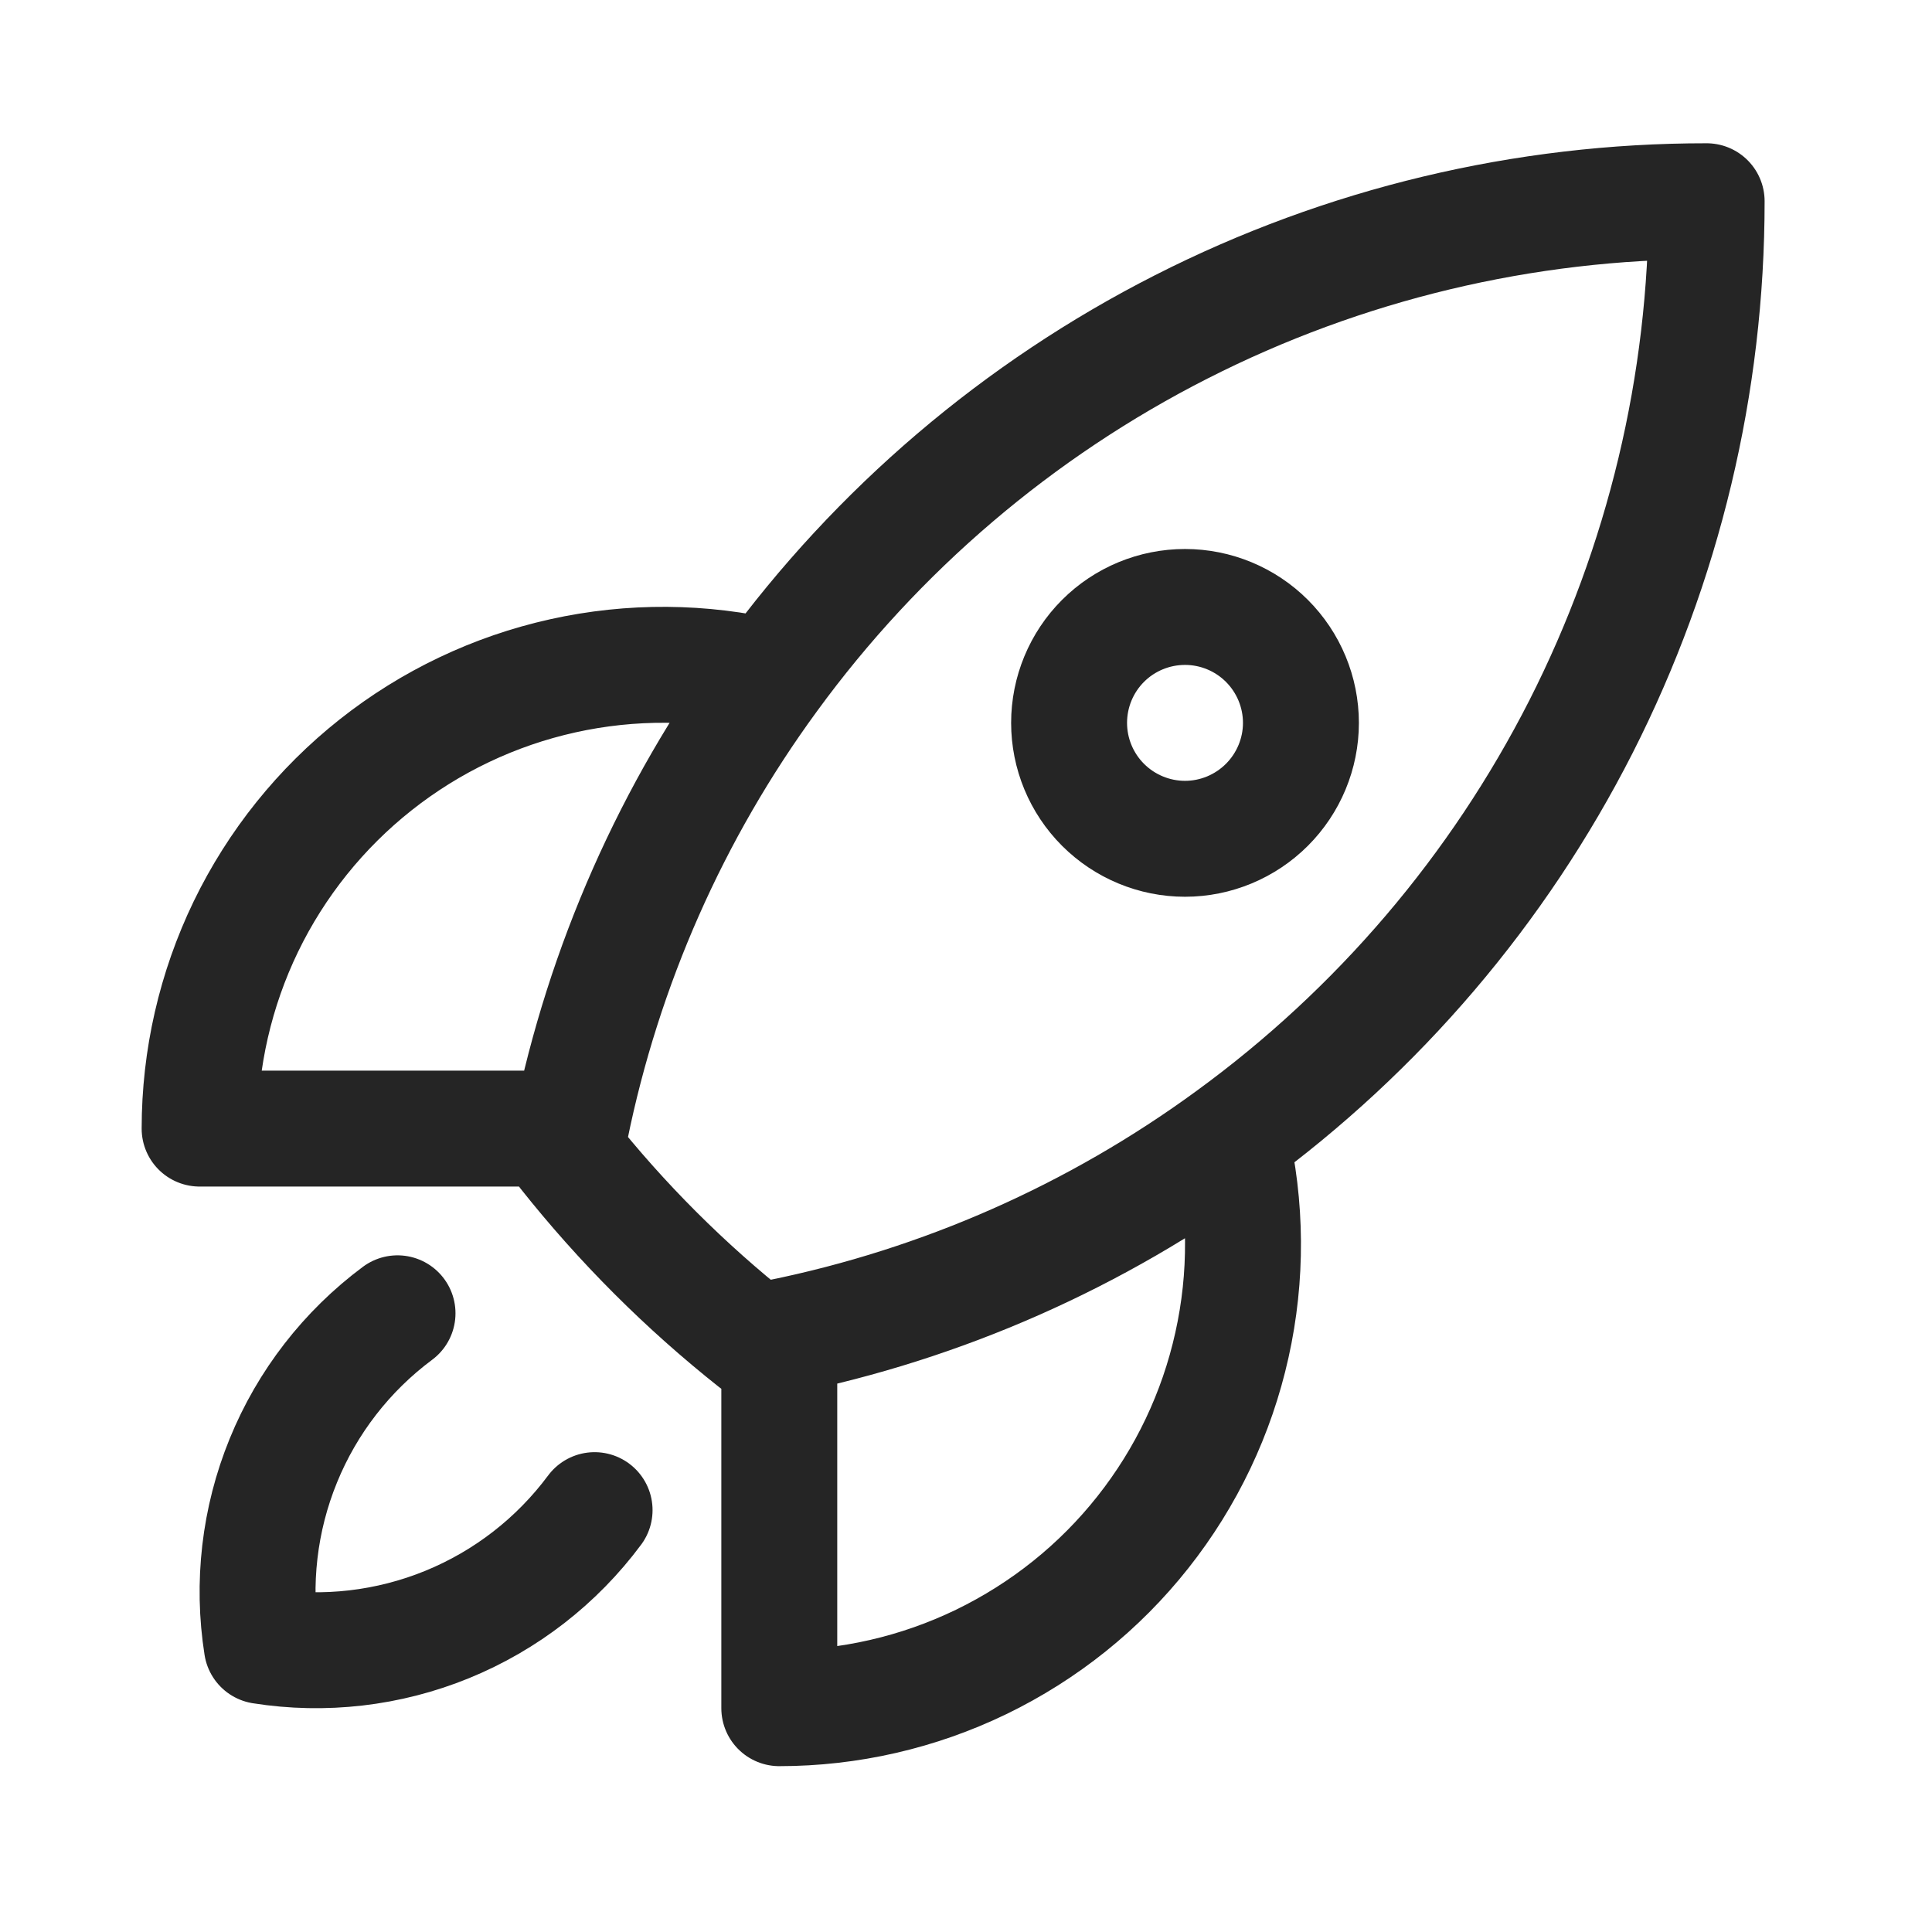
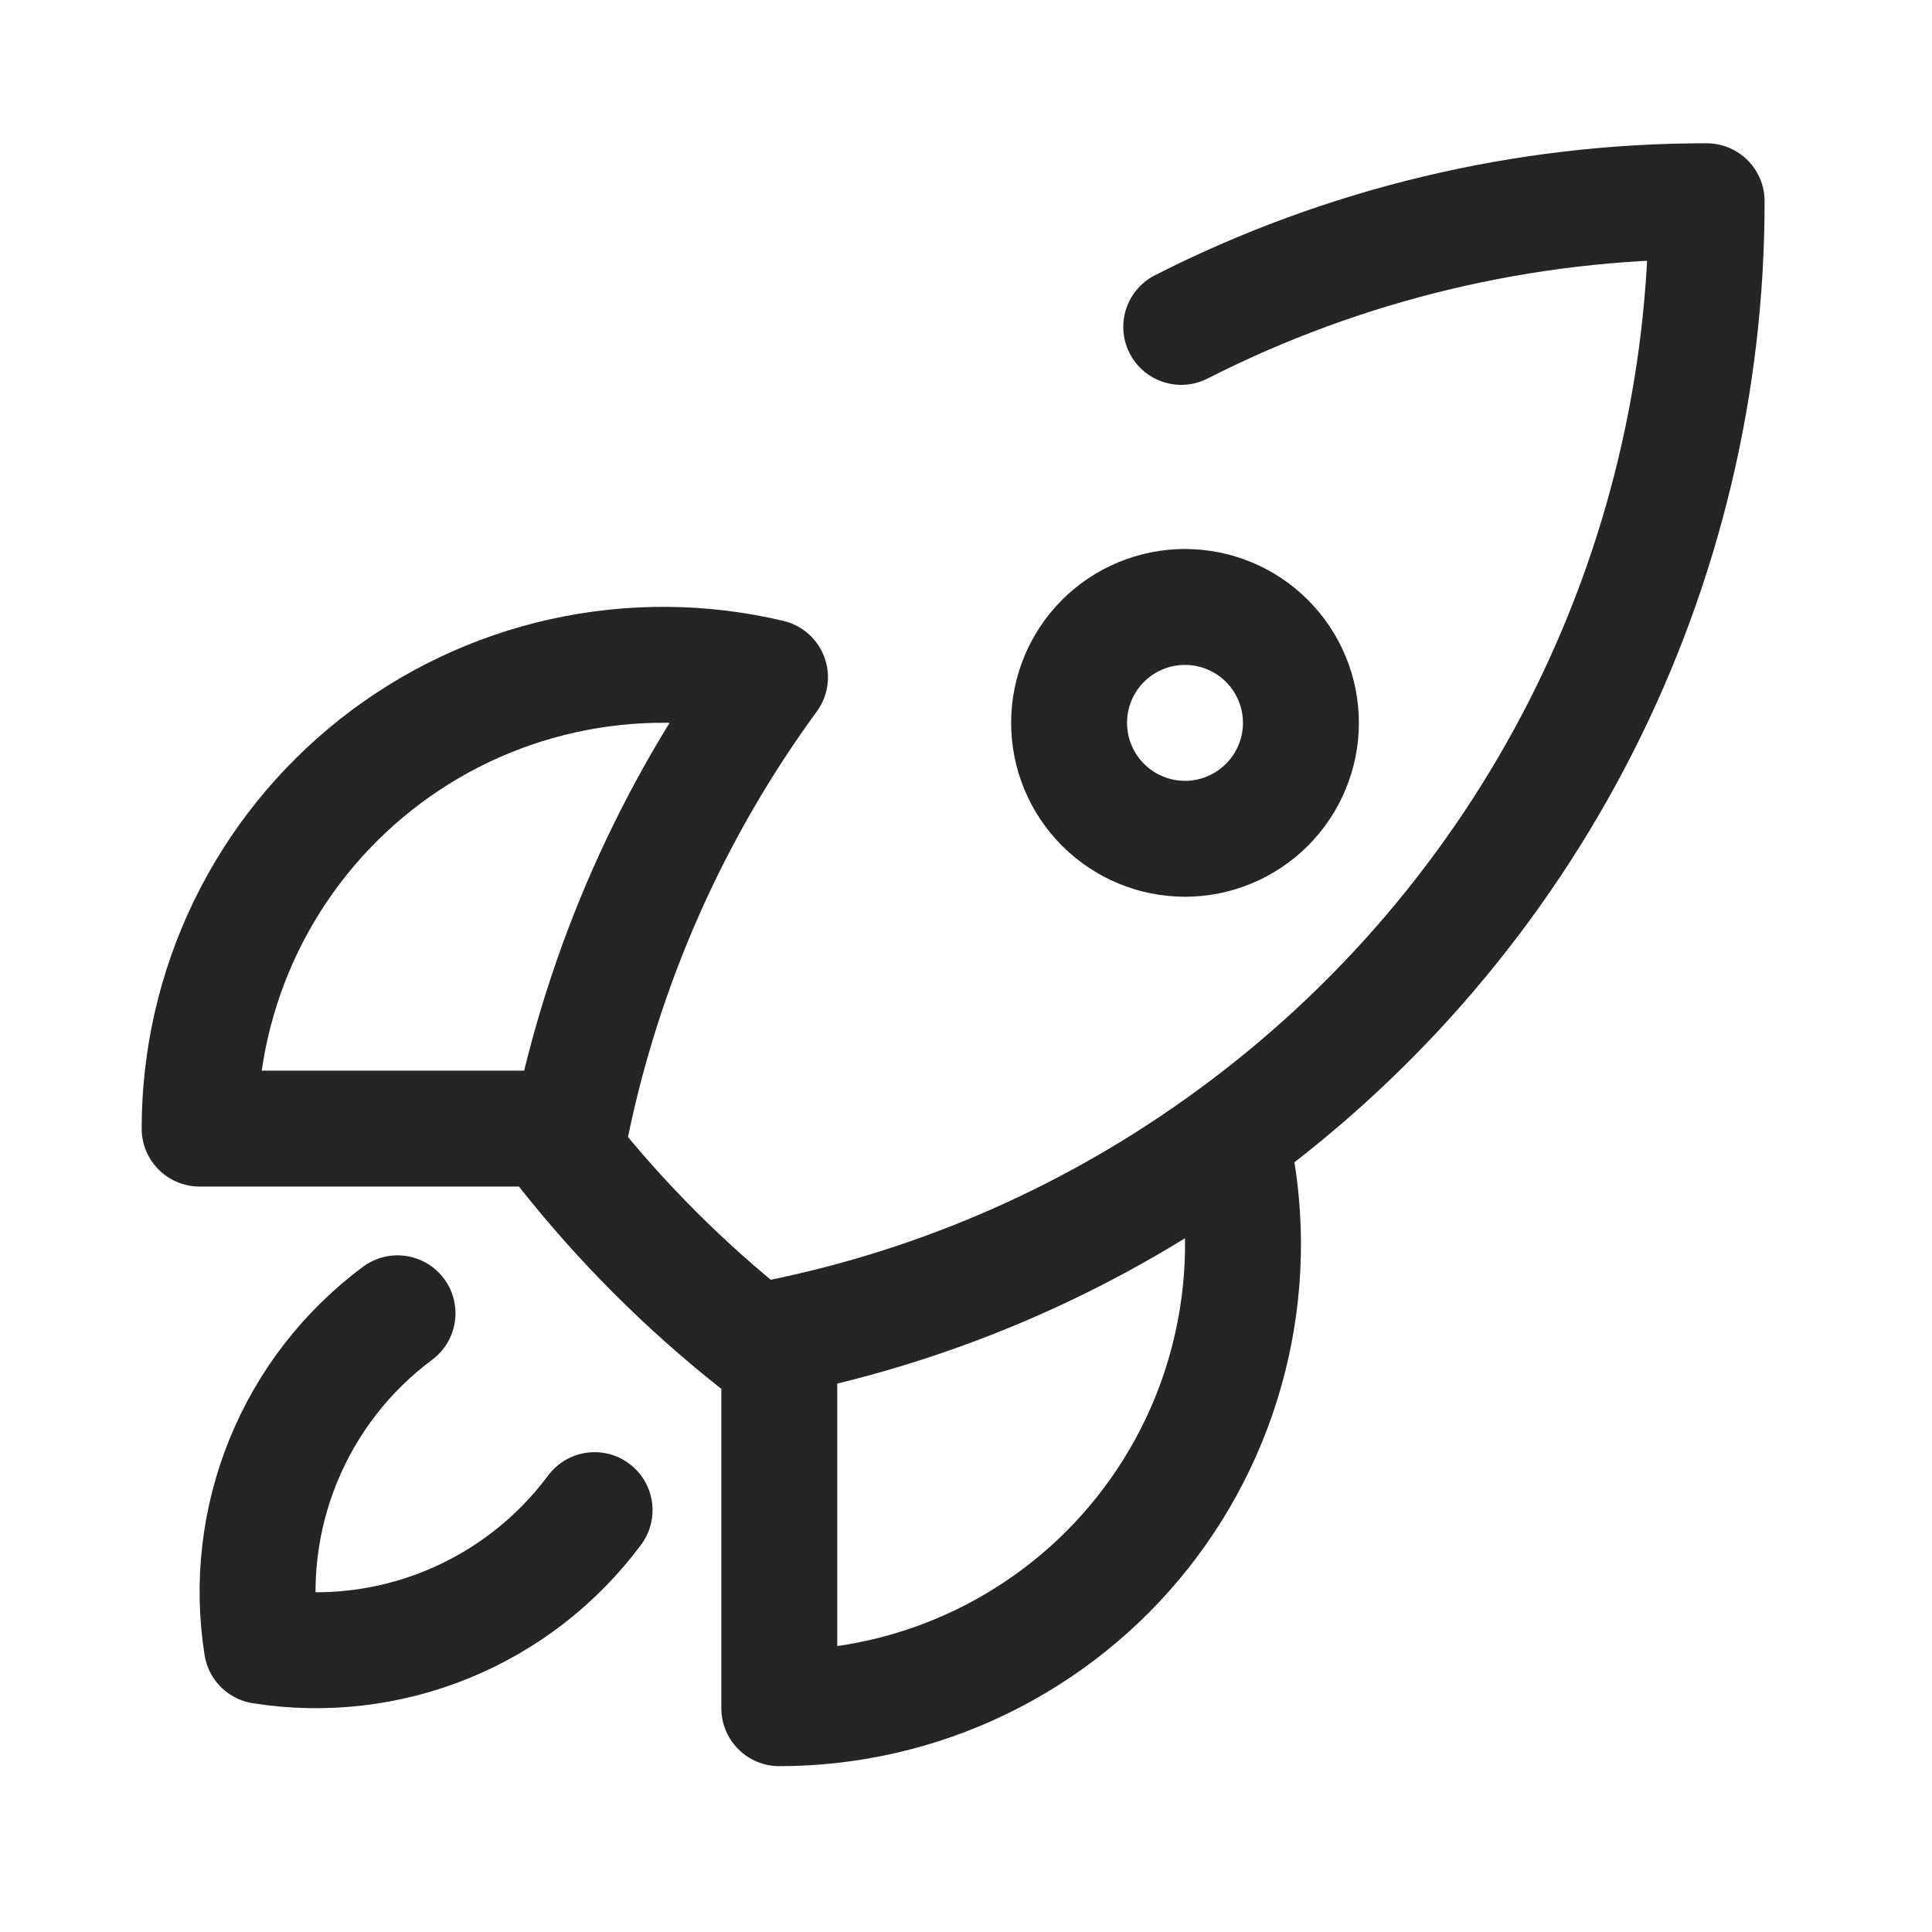
<svg xmlns="http://www.w3.org/2000/svg" width="25" height="25" viewBox="0 0 25 25" fill="none">
-   <path d="M15.924 14.723C16.132 15.605 16.138 16.521 15.941 17.405C15.745 18.289 15.351 19.117 14.789 19.827C14.228 20.537 13.512 21.11 12.697 21.505C11.883 21.899 10.989 22.104 10.084 22.104V17.303M15.924 14.723C17.833 13.332 19.387 11.509 20.458 9.403C21.528 7.296 22.085 4.966 22.084 2.604C19.721 2.602 17.391 3.159 15.285 4.23C13.179 5.3 11.356 6.854 9.964 8.764M15.924 14.723C14.185 15.995 12.194 16.875 10.084 17.303M10.084 17.303C9.98 17.325 9.877 17.345 9.773 17.363C8.865 16.644 8.044 15.823 7.324 14.915C7.343 14.811 7.362 14.707 7.383 14.604M9.964 8.764C9.083 8.555 8.166 8.549 7.283 8.745C6.399 8.941 5.571 9.335 4.861 9.897C4.151 10.459 3.577 11.174 3.182 11.989C2.788 12.804 2.583 13.698 2.583 14.604H7.383M9.964 8.764C8.693 10.501 7.812 12.494 7.383 14.604M5.144 16.994C4.487 17.483 3.975 18.142 3.666 18.901C3.356 19.66 3.26 20.49 3.388 21.299C4.197 21.427 5.027 21.331 5.786 21.021C6.545 20.711 7.204 20.2 7.694 19.541M16.834 9.354C16.834 9.751 16.675 10.133 16.394 10.414C16.113 10.695 15.731 10.854 15.334 10.854C14.936 10.854 14.554 10.695 14.273 10.414C13.992 10.133 13.834 9.751 13.834 9.354C13.834 8.956 13.992 8.574 14.273 8.293C14.554 8.012 14.936 7.854 15.334 7.854C15.731 7.854 16.113 8.012 16.394 8.293C16.675 8.574 16.834 8.956 16.834 9.354Z" stroke="#252525" stroke-width="1.5" stroke-linecap="round" stroke-linejoin="round" />
+   <path d="M15.924 14.723C16.132 15.605 16.138 16.521 15.941 17.405C15.745 18.289 15.351 19.117 14.789 19.827C14.228 20.537 13.512 21.11 12.697 21.505C11.883 21.899 10.989 22.104 10.084 22.104V17.303M15.924 14.723C17.833 13.332 19.387 11.509 20.458 9.403C21.528 7.296 22.085 4.966 22.084 2.604C19.721 2.602 17.391 3.159 15.285 4.23M15.924 14.723C14.185 15.995 12.194 16.875 10.084 17.303M10.084 17.303C9.98 17.325 9.877 17.345 9.773 17.363C8.865 16.644 8.044 15.823 7.324 14.915C7.343 14.811 7.362 14.707 7.383 14.604M9.964 8.764C9.083 8.555 8.166 8.549 7.283 8.745C6.399 8.941 5.571 9.335 4.861 9.897C4.151 10.459 3.577 11.174 3.182 11.989C2.788 12.804 2.583 13.698 2.583 14.604H7.383M9.964 8.764C8.693 10.501 7.812 12.494 7.383 14.604M5.144 16.994C4.487 17.483 3.975 18.142 3.666 18.901C3.356 19.66 3.26 20.49 3.388 21.299C4.197 21.427 5.027 21.331 5.786 21.021C6.545 20.711 7.204 20.2 7.694 19.541M16.834 9.354C16.834 9.751 16.675 10.133 16.394 10.414C16.113 10.695 15.731 10.854 15.334 10.854C14.936 10.854 14.554 10.695 14.273 10.414C13.992 10.133 13.834 9.751 13.834 9.354C13.834 8.956 13.992 8.574 14.273 8.293C14.554 8.012 14.936 7.854 15.334 7.854C15.731 7.854 16.113 8.012 16.394 8.293C16.675 8.574 16.834 8.956 16.834 9.354Z" stroke="#252525" stroke-width="1.5" stroke-linecap="round" stroke-linejoin="round" />
</svg>